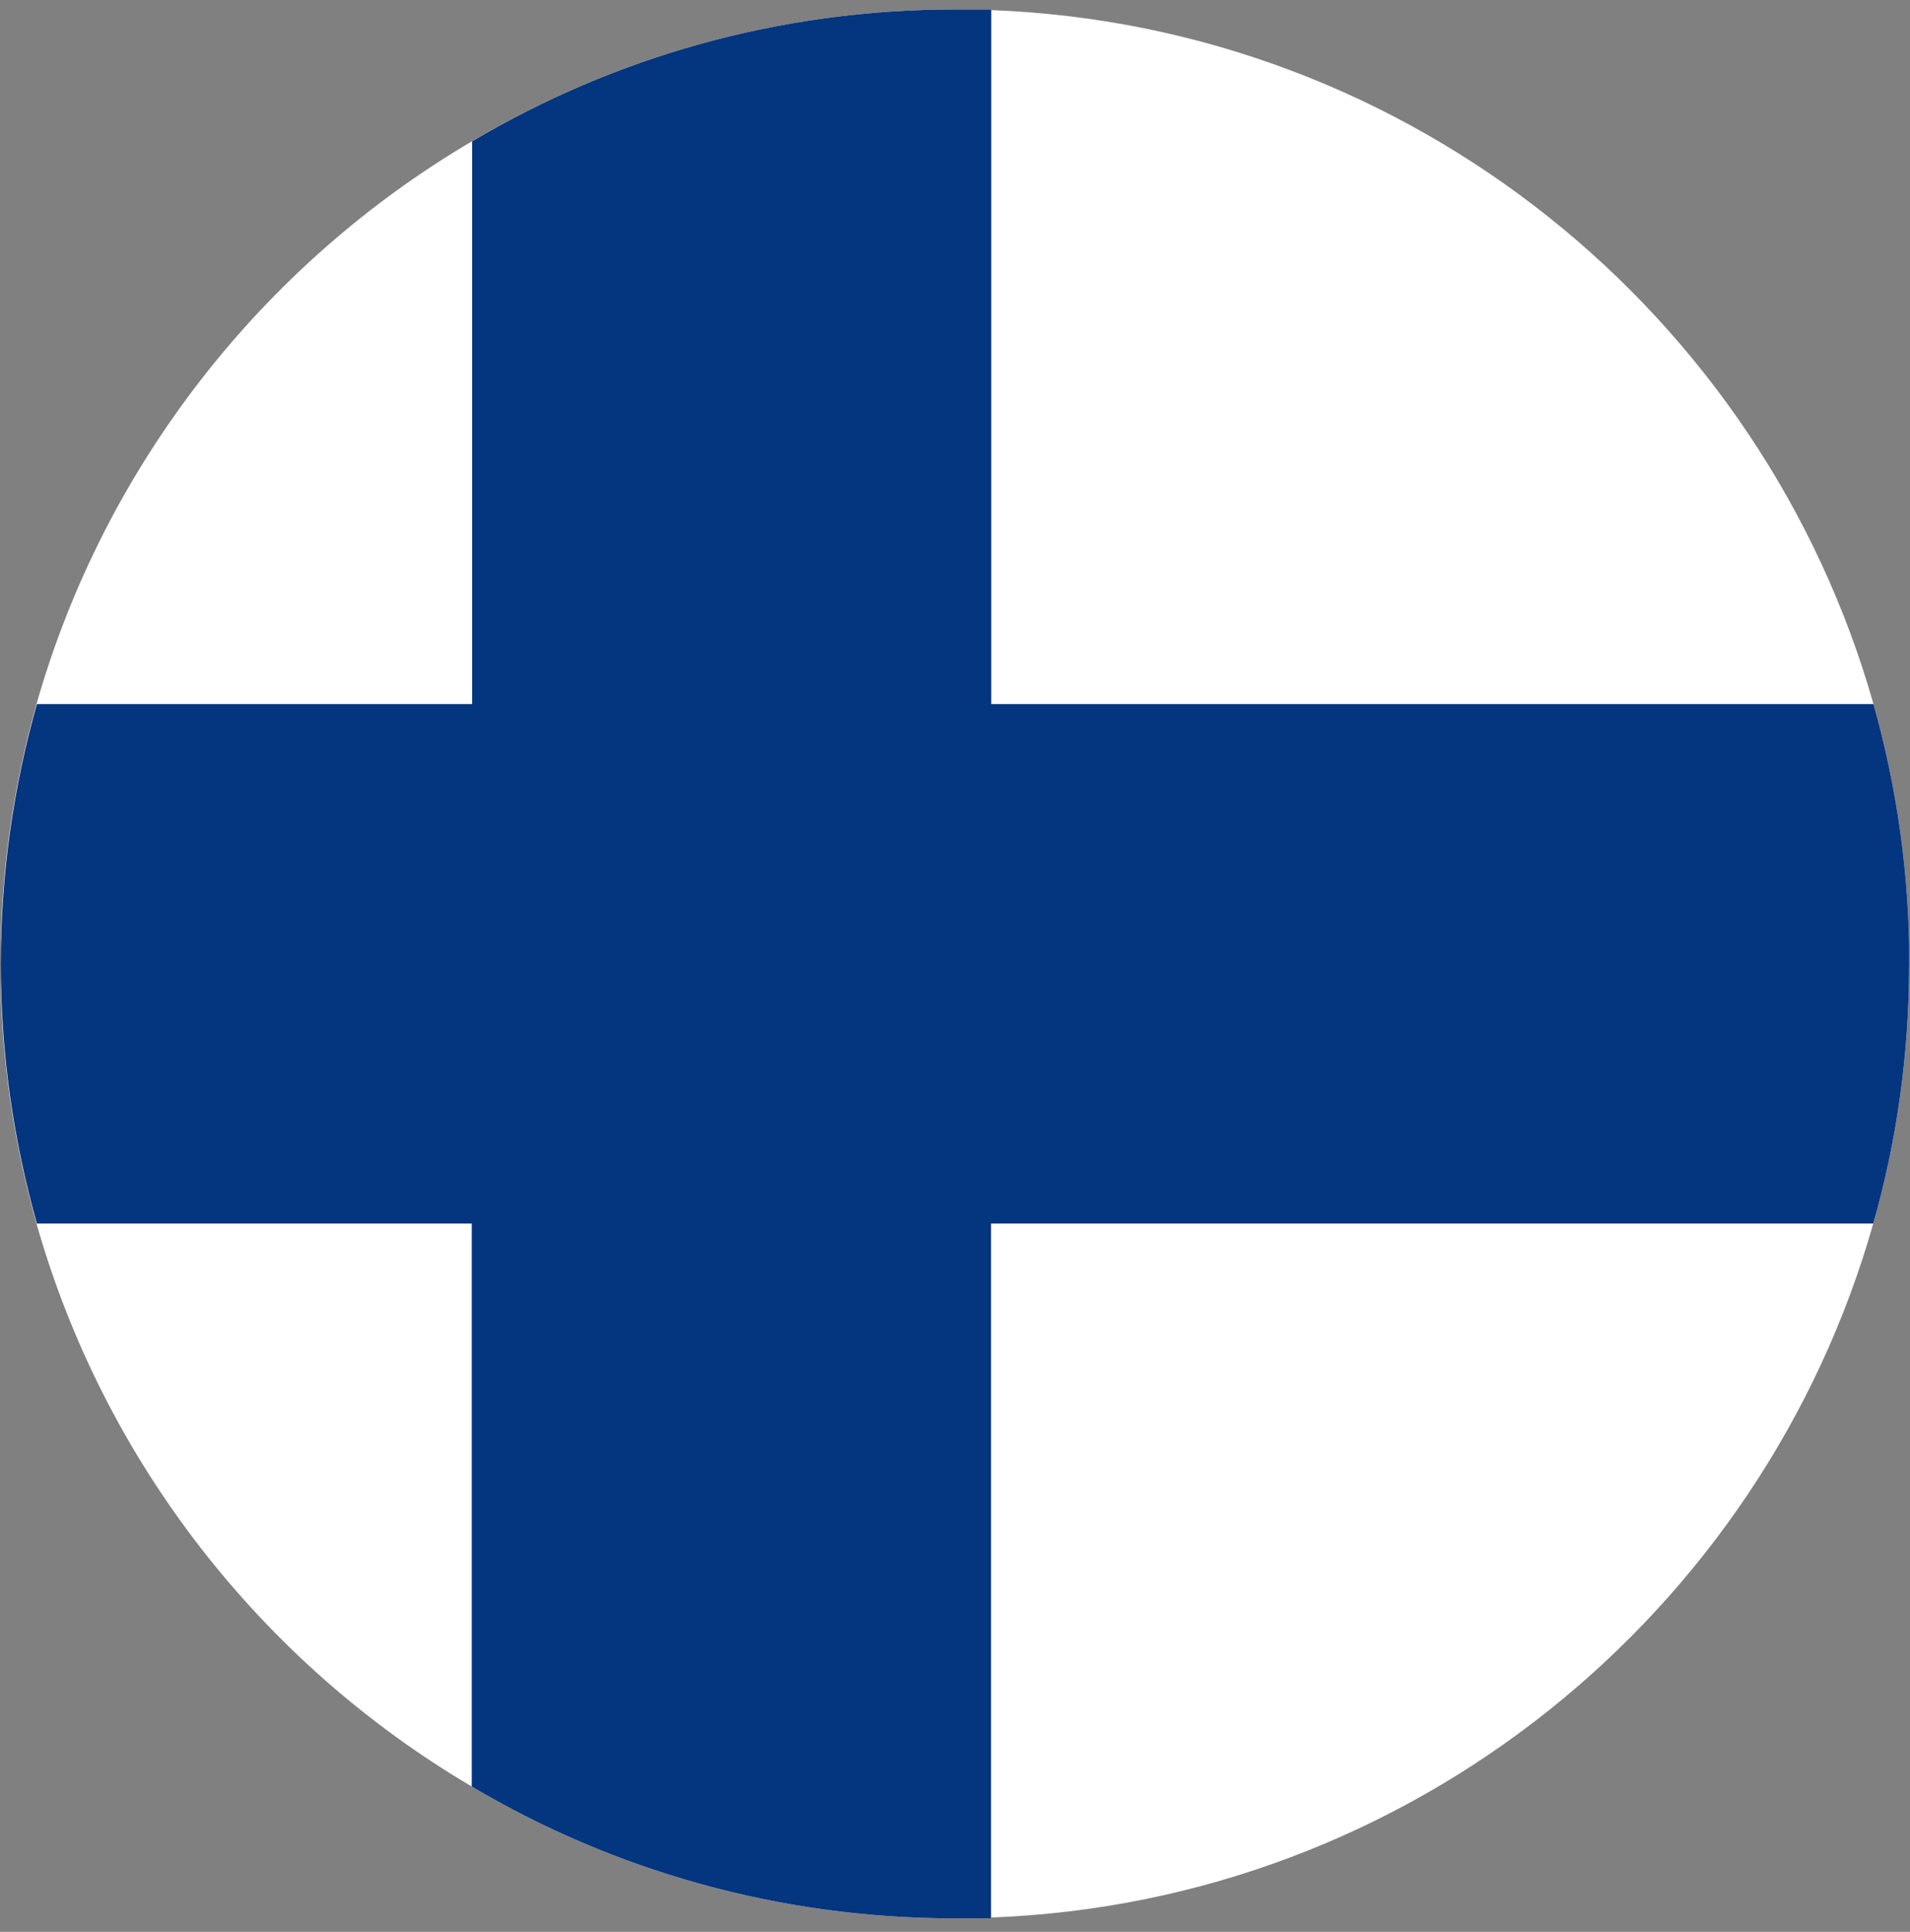
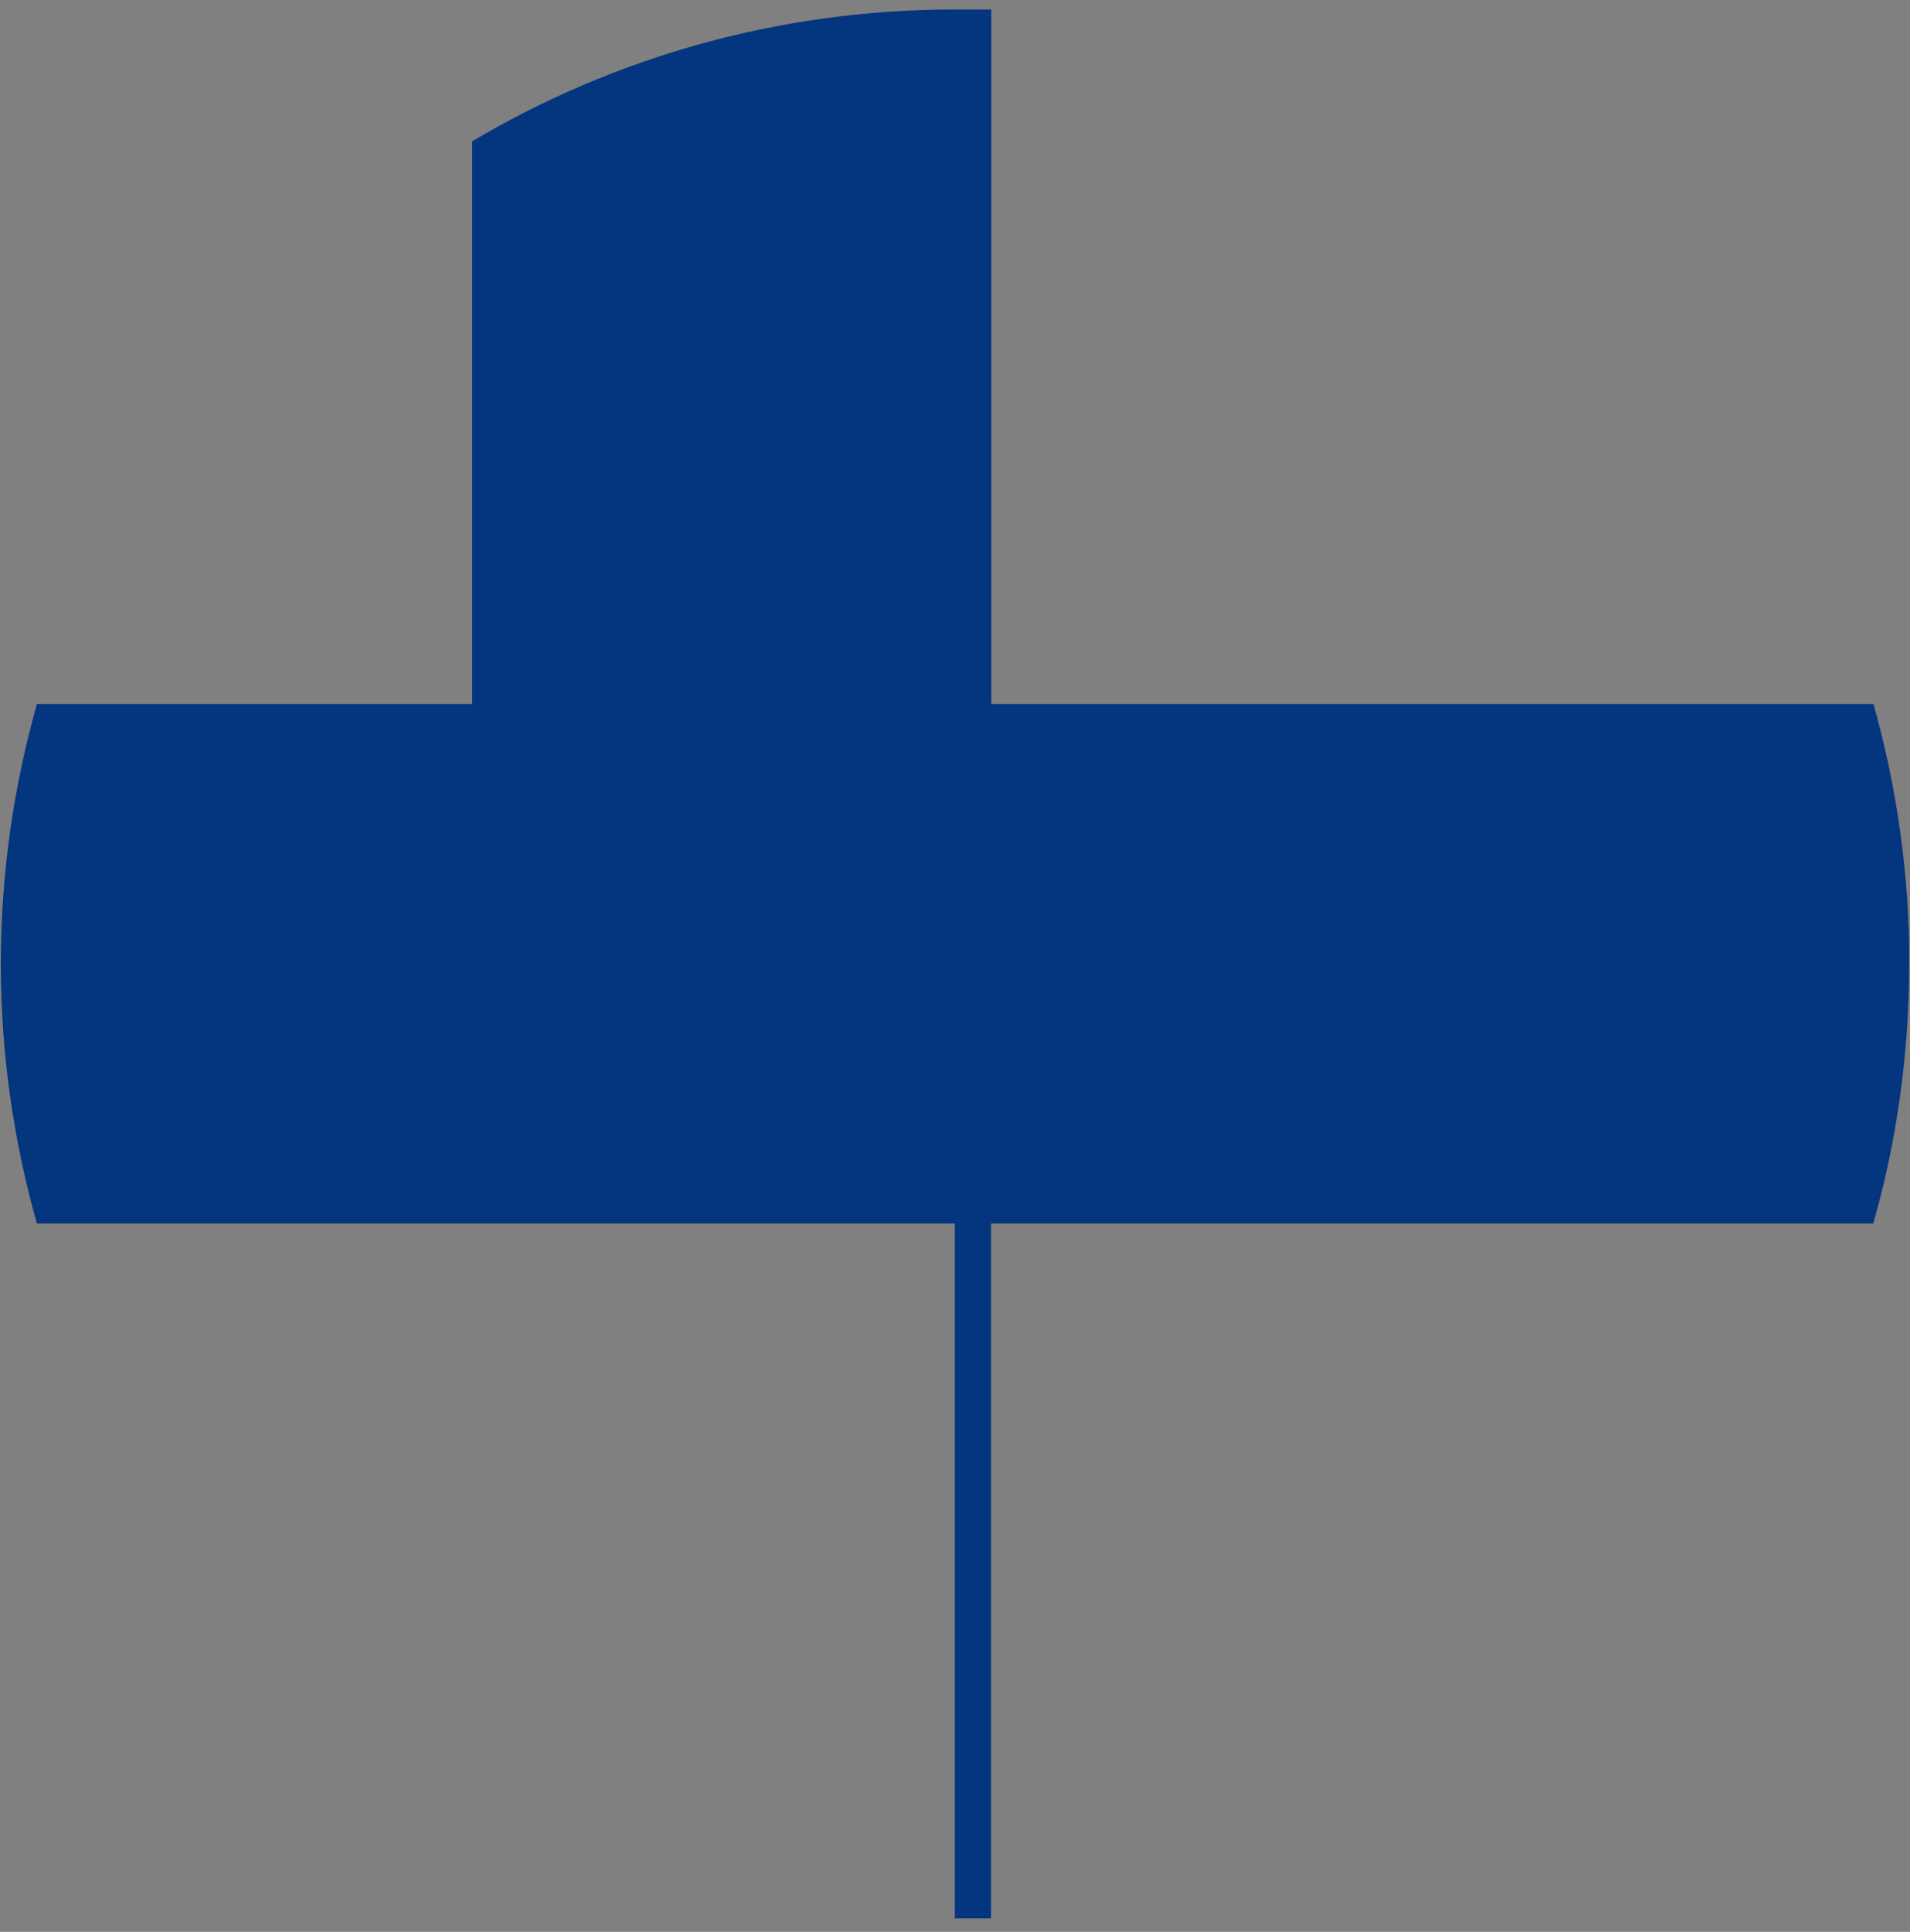
<svg xmlns="http://www.w3.org/2000/svg" width="90" height="91" viewBox="0 0 90 91" fill="none">
  <rect x="0" y="0" width="90" height="91" fill="#808080" stroke="none" />
  <g clip-path="url(#clip0_1188_7929)">
-     <path d="M89.96 45.406C89.96 49.646 89.379 53.746 88.269 57.636C83.07 75.976 66.51 89.586 46.7 90.326V90.366H44.989C36.69 90.366 28.899 88.106 22.23 84.156C12.37 78.346 4.91 68.886 1.72 57.636C0.62 53.736 0.02 49.646 0.02 45.406C0.02 41.166 0.62 37.056 1.72 33.166C4.92 21.926 12.38 12.456 22.239 6.656C28.91 2.706 36.7 0.446 44.999 0.446H46.709V0.476C66.519 1.226 83.079 14.826 88.279 33.166C89.379 37.066 89.969 41.166 89.969 45.406H89.96Z" fill="white" />
-     <path d="M89.959 45.406C89.959 49.646 89.379 53.746 88.269 57.636H46.699V90.366H44.989C36.689 90.366 28.899 88.106 22.229 84.156V57.636H1.739C0.639 53.736 0.039 49.646 0.039 45.406C0.039 41.166 0.639 37.056 1.739 33.166H22.249V6.656C28.909 2.706 36.699 0.446 44.999 0.446H46.709V33.166H88.279C89.379 37.066 89.969 41.166 89.969 45.406H89.959Z" fill="#04357F" />
+     <path d="M89.959 45.406C89.959 49.646 89.379 53.746 88.269 57.636H46.699V90.366H44.989V57.636H1.739C0.639 53.736 0.039 49.646 0.039 45.406C0.039 41.166 0.639 37.056 1.739 33.166H22.249V6.656C28.909 2.706 36.699 0.446 44.999 0.446H46.709V33.166H88.279C89.379 37.066 89.969 41.166 89.969 45.406H89.959Z" fill="#04357F" />
  </g>
  <defs>
    <clipPath id="clip0_1188_7929">
      <rect width="89.92" height="89.92" fill="white" transform="translate(0.039 0.446)" />
    </clipPath>
  </defs>
</svg>